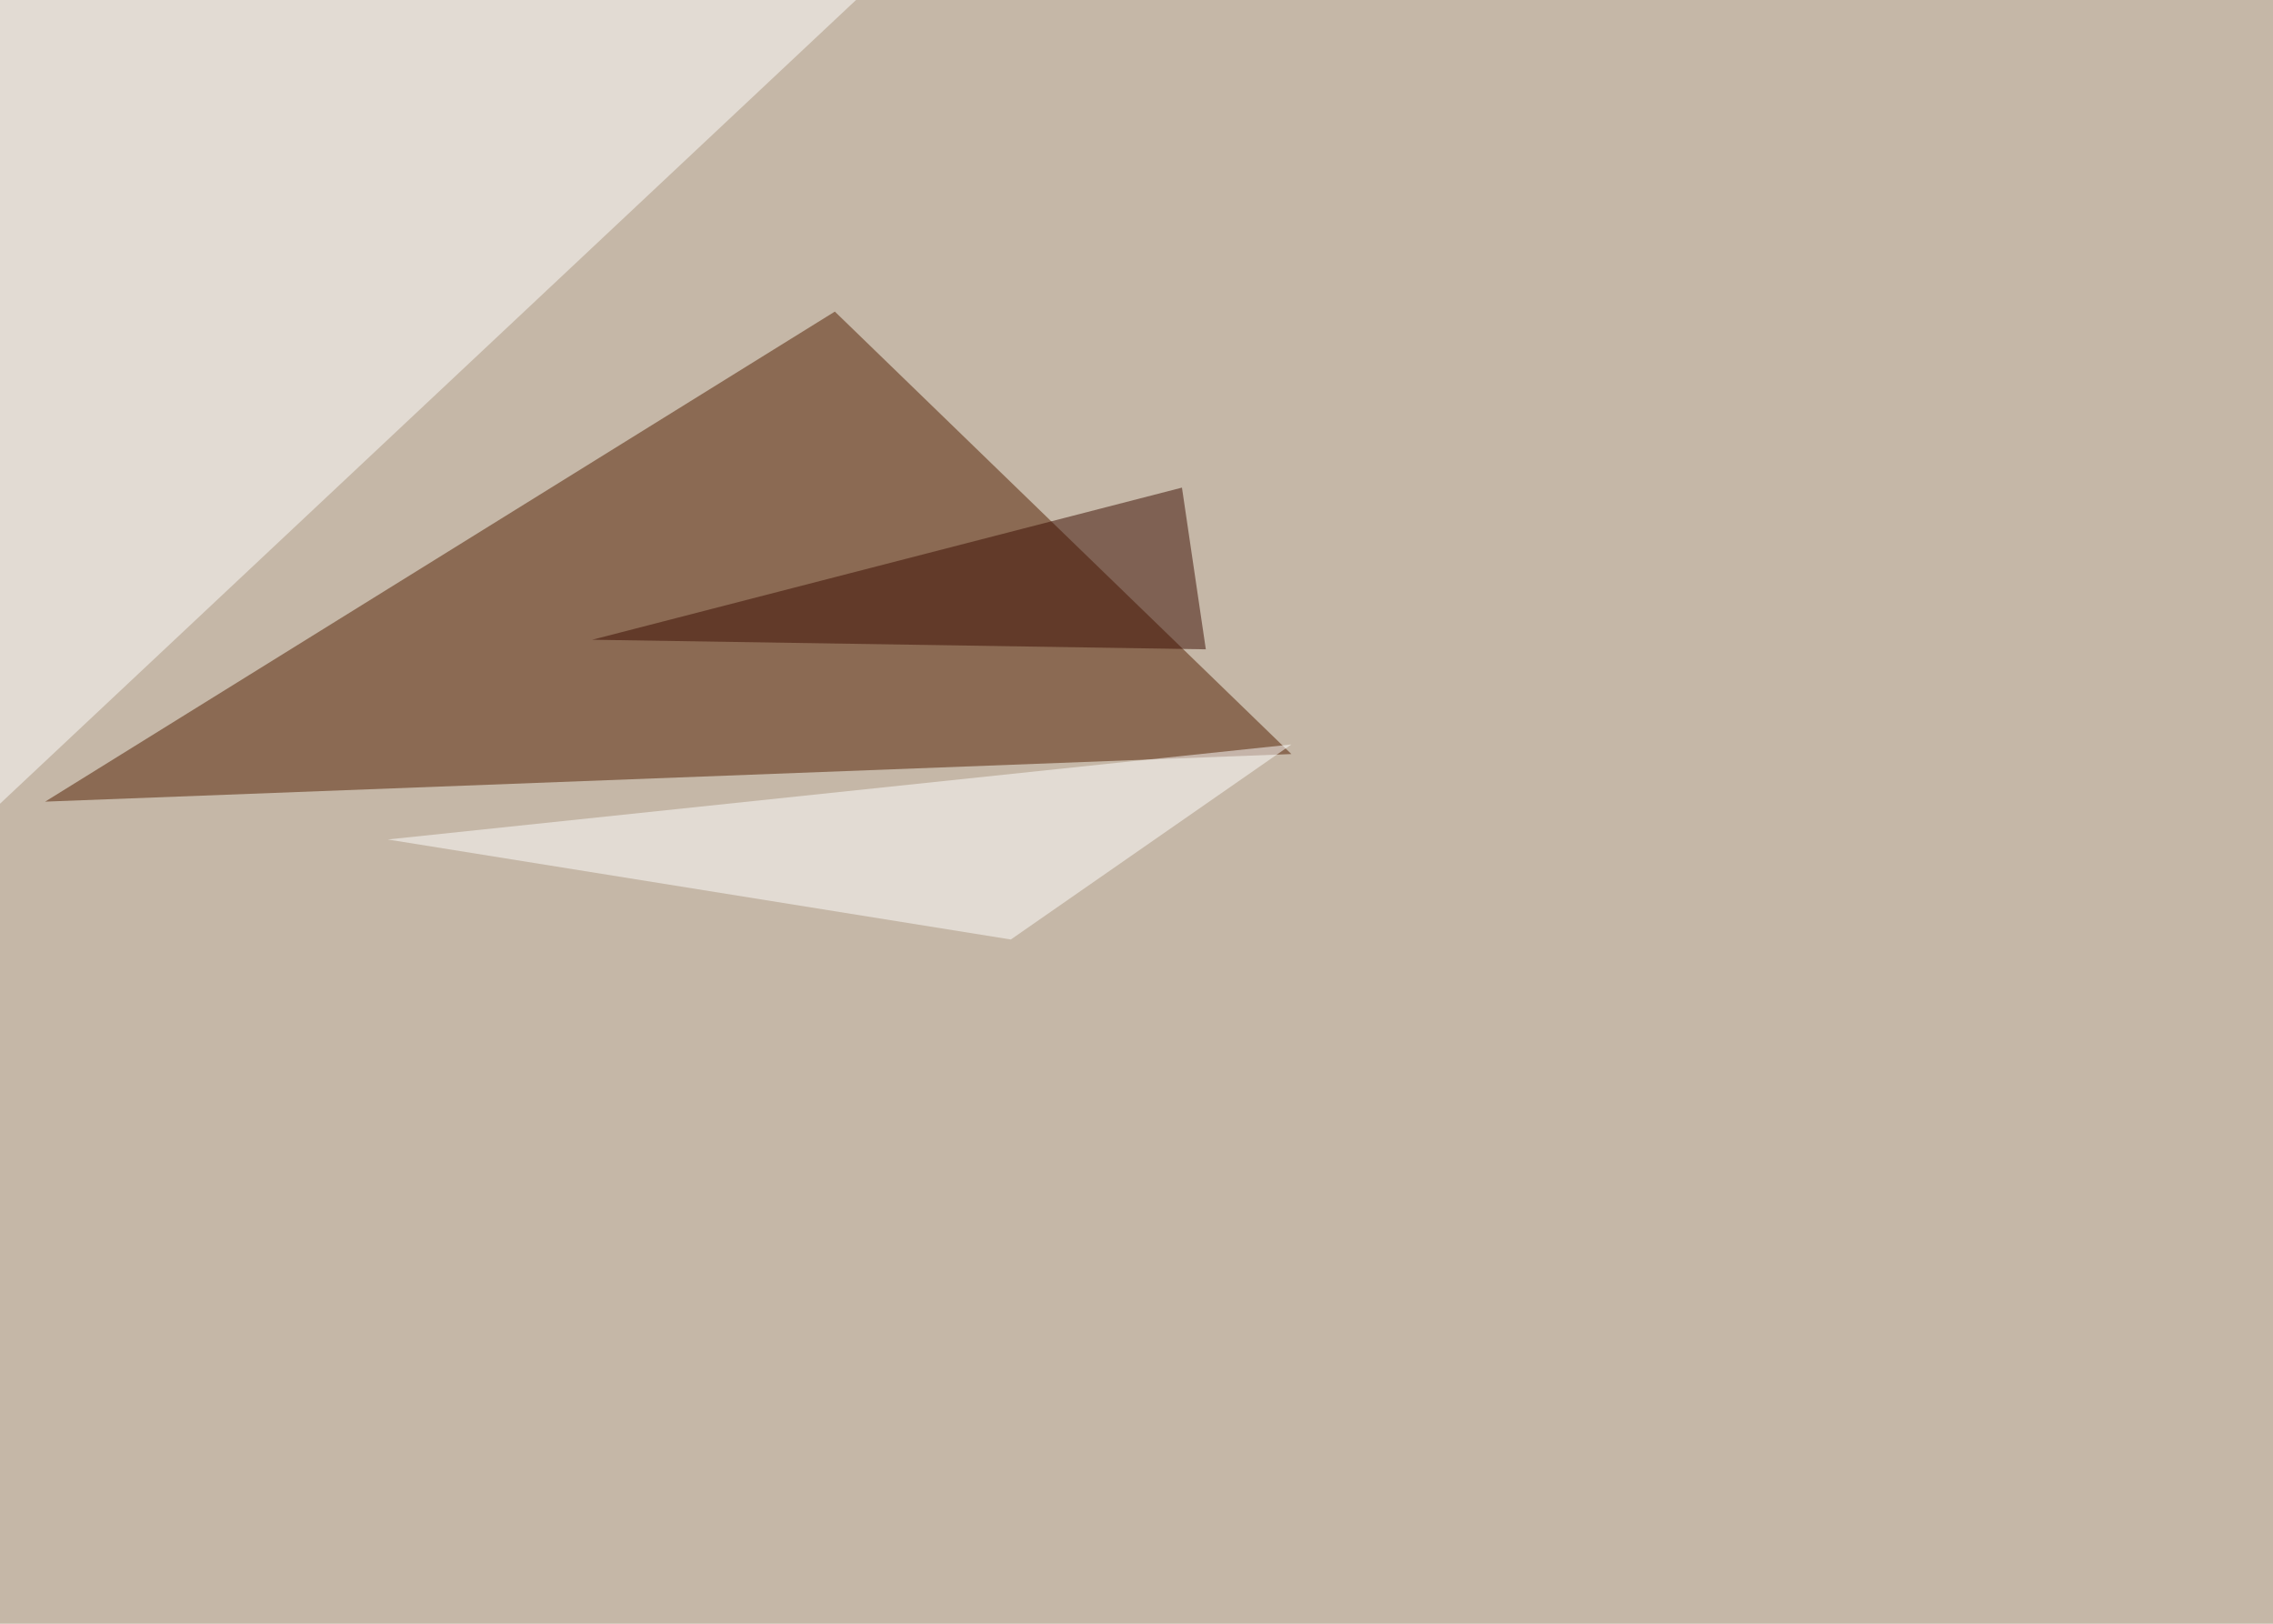
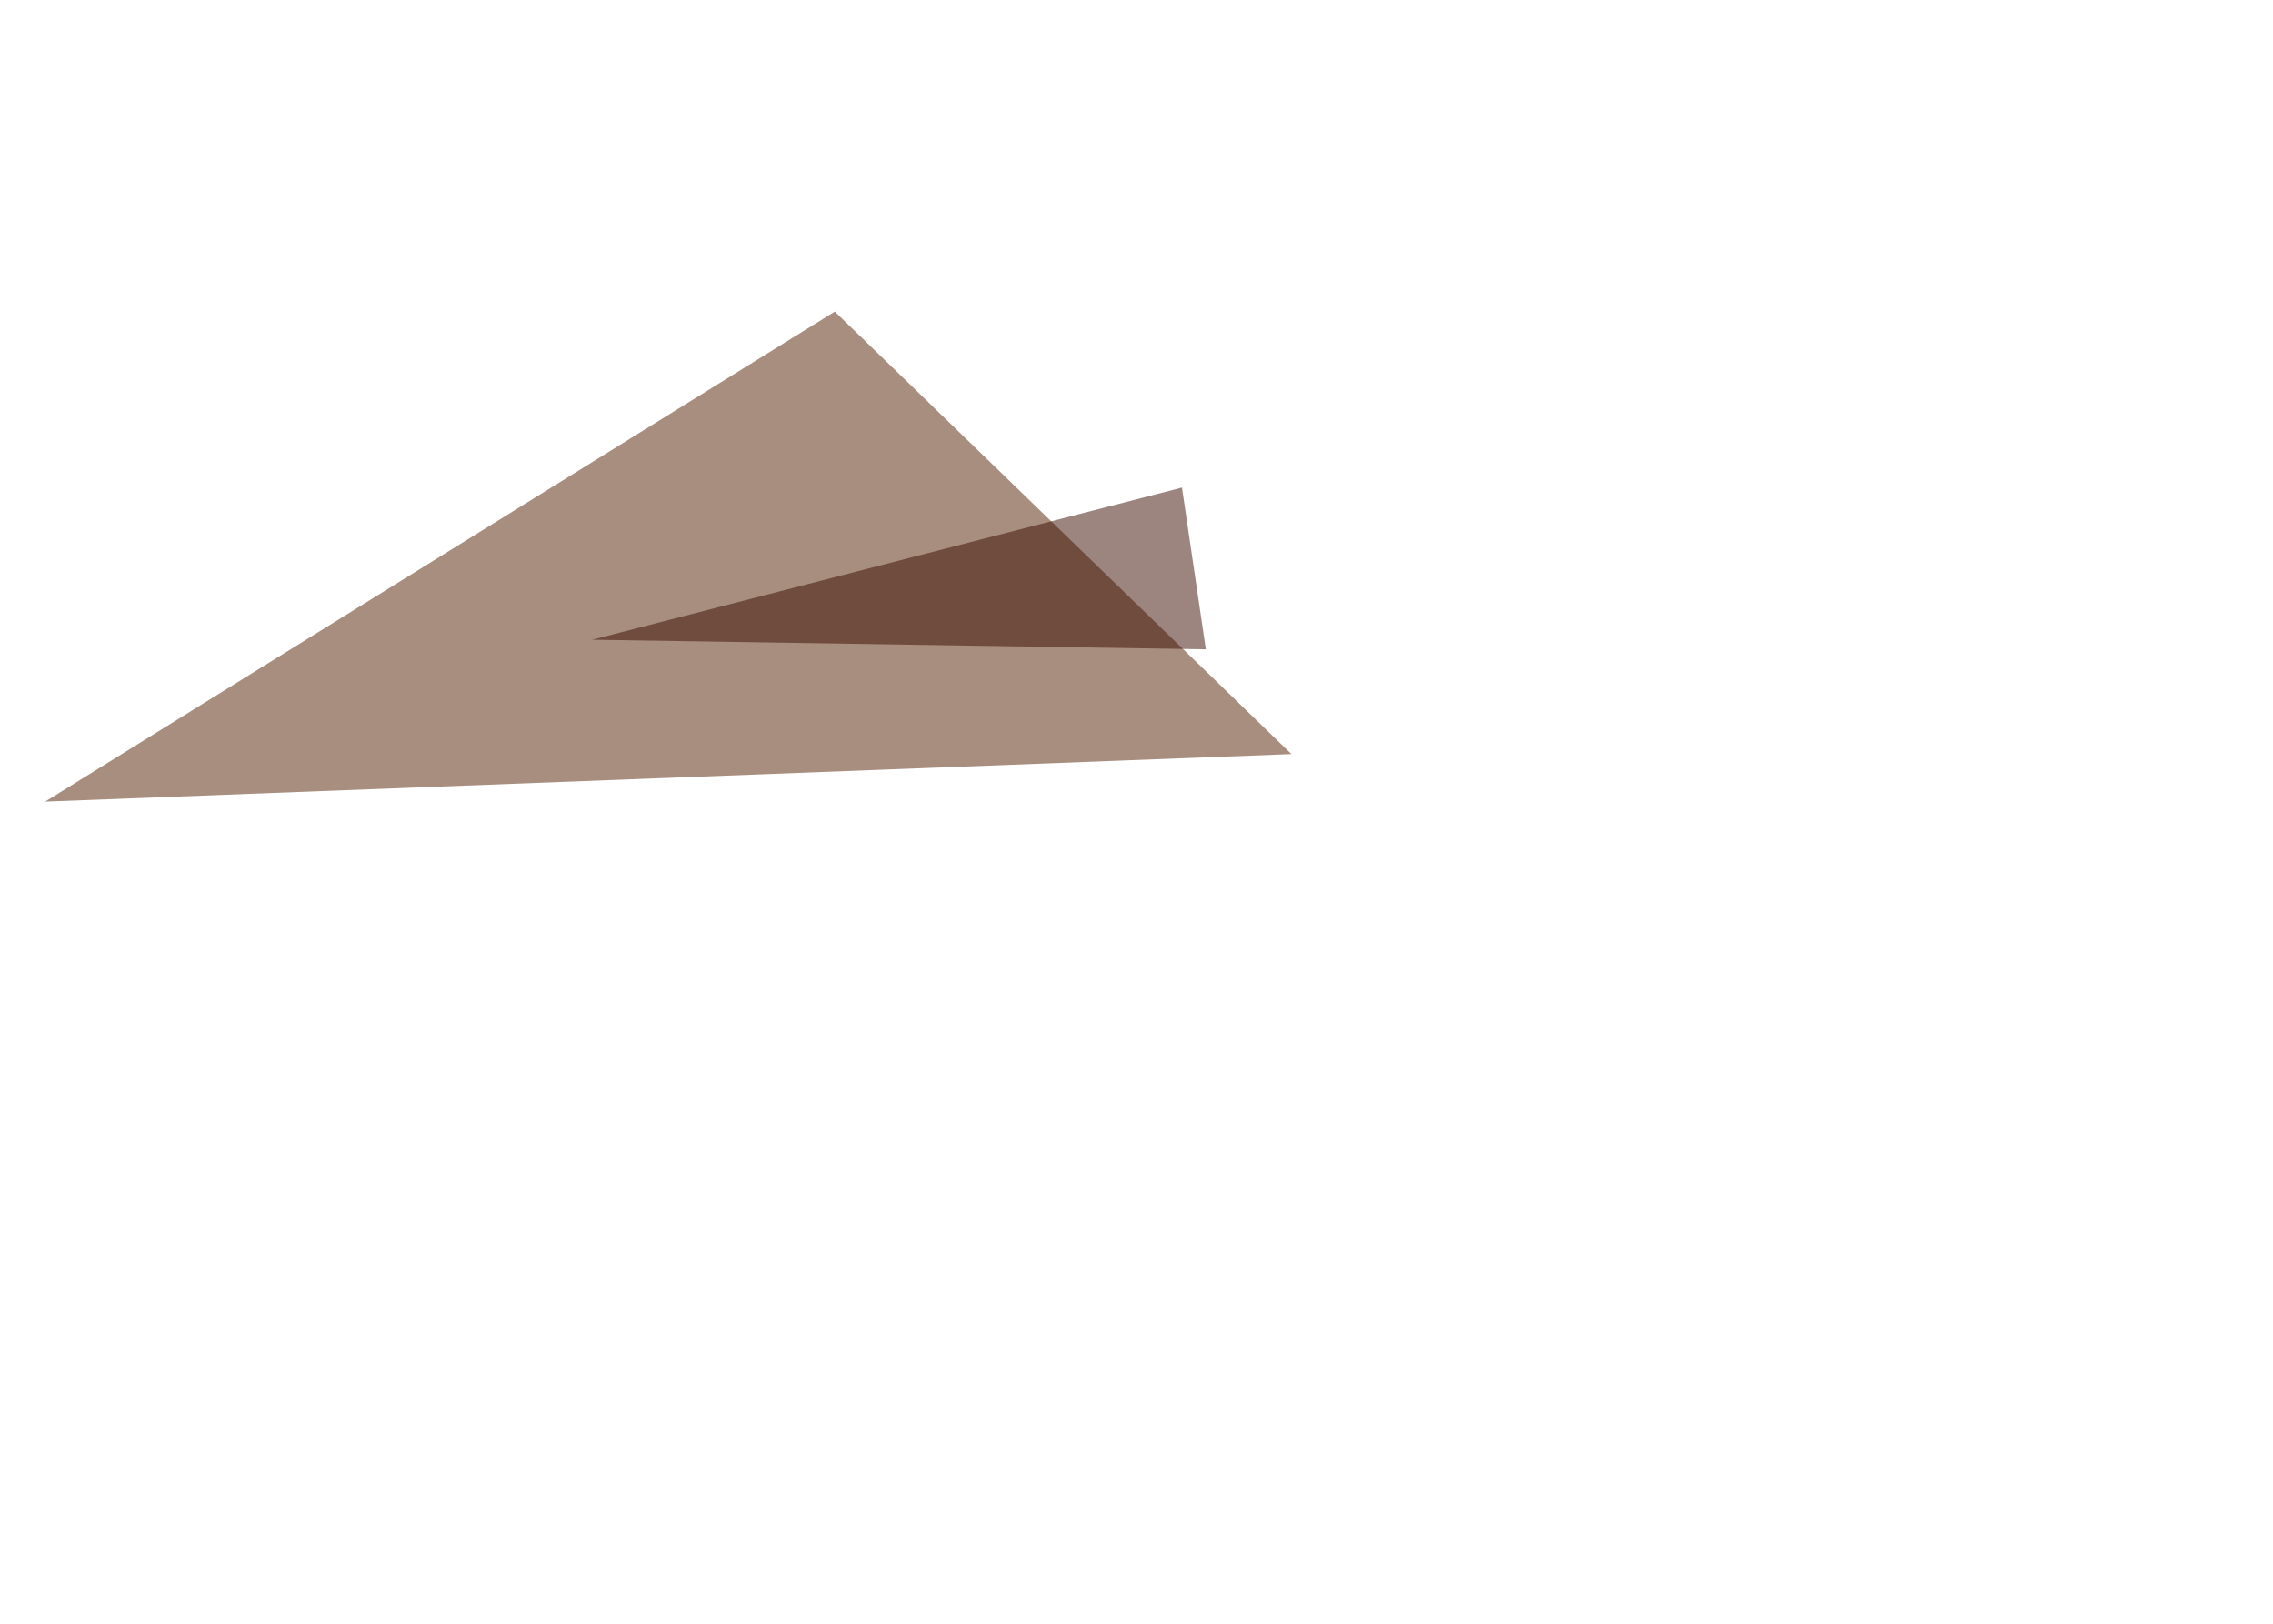
<svg xmlns="http://www.w3.org/2000/svg" width="1400" height="1000">
  <filter id="a">
    <feGaussianBlur stdDeviation="55" />
  </filter>
-   <rect width="100%" height="100%" fill="#c5b7a7" />
  <g filter="url(#a)">
    <g fill-opacity=".5">
      <path fill="#531f00" d="M795.4 464.4L27.8 493.7l486.4-301.8z" />
-       <path fill="#fff" d="M-45.4 537.6V-33.7l621-11.7z" />
      <path fill="#3a0d00" d="M364.7 394l378 5.9-14.7-99.6z" />
-       <path fill="#fff" d="M238.8 517l383.8 61.6 172.8-120.1z" />
    </g>
  </g>
</svg>